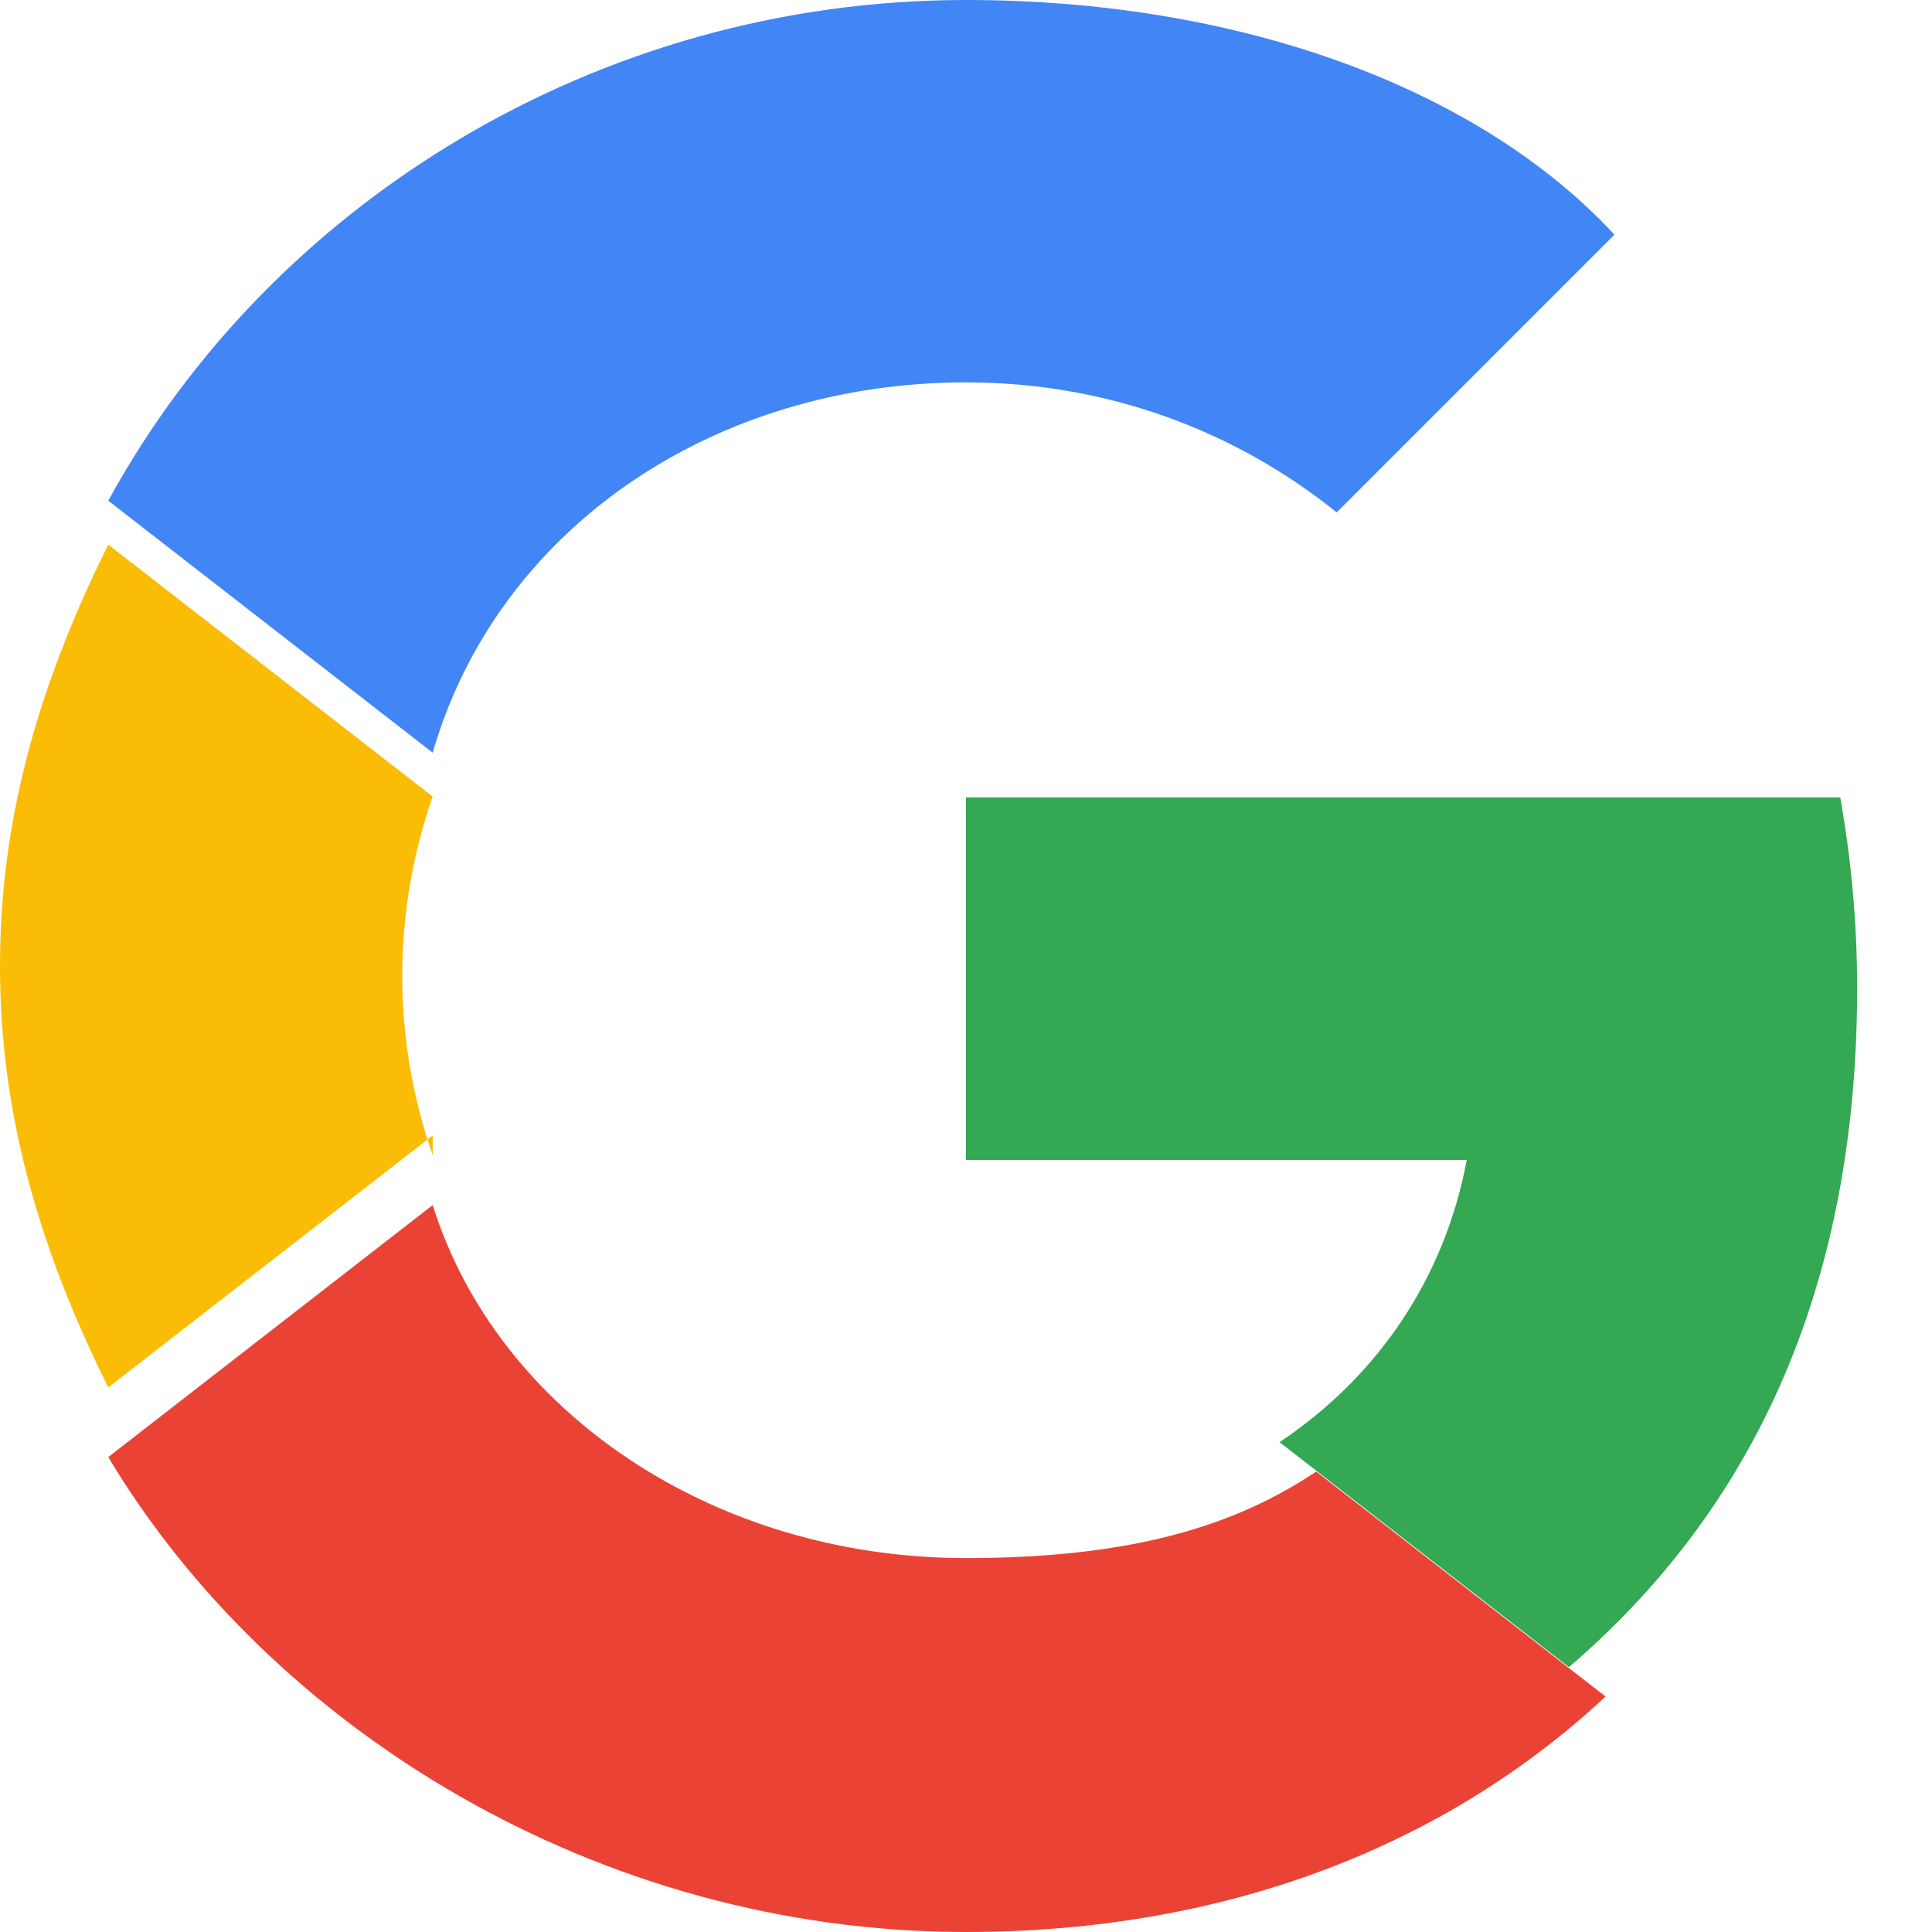
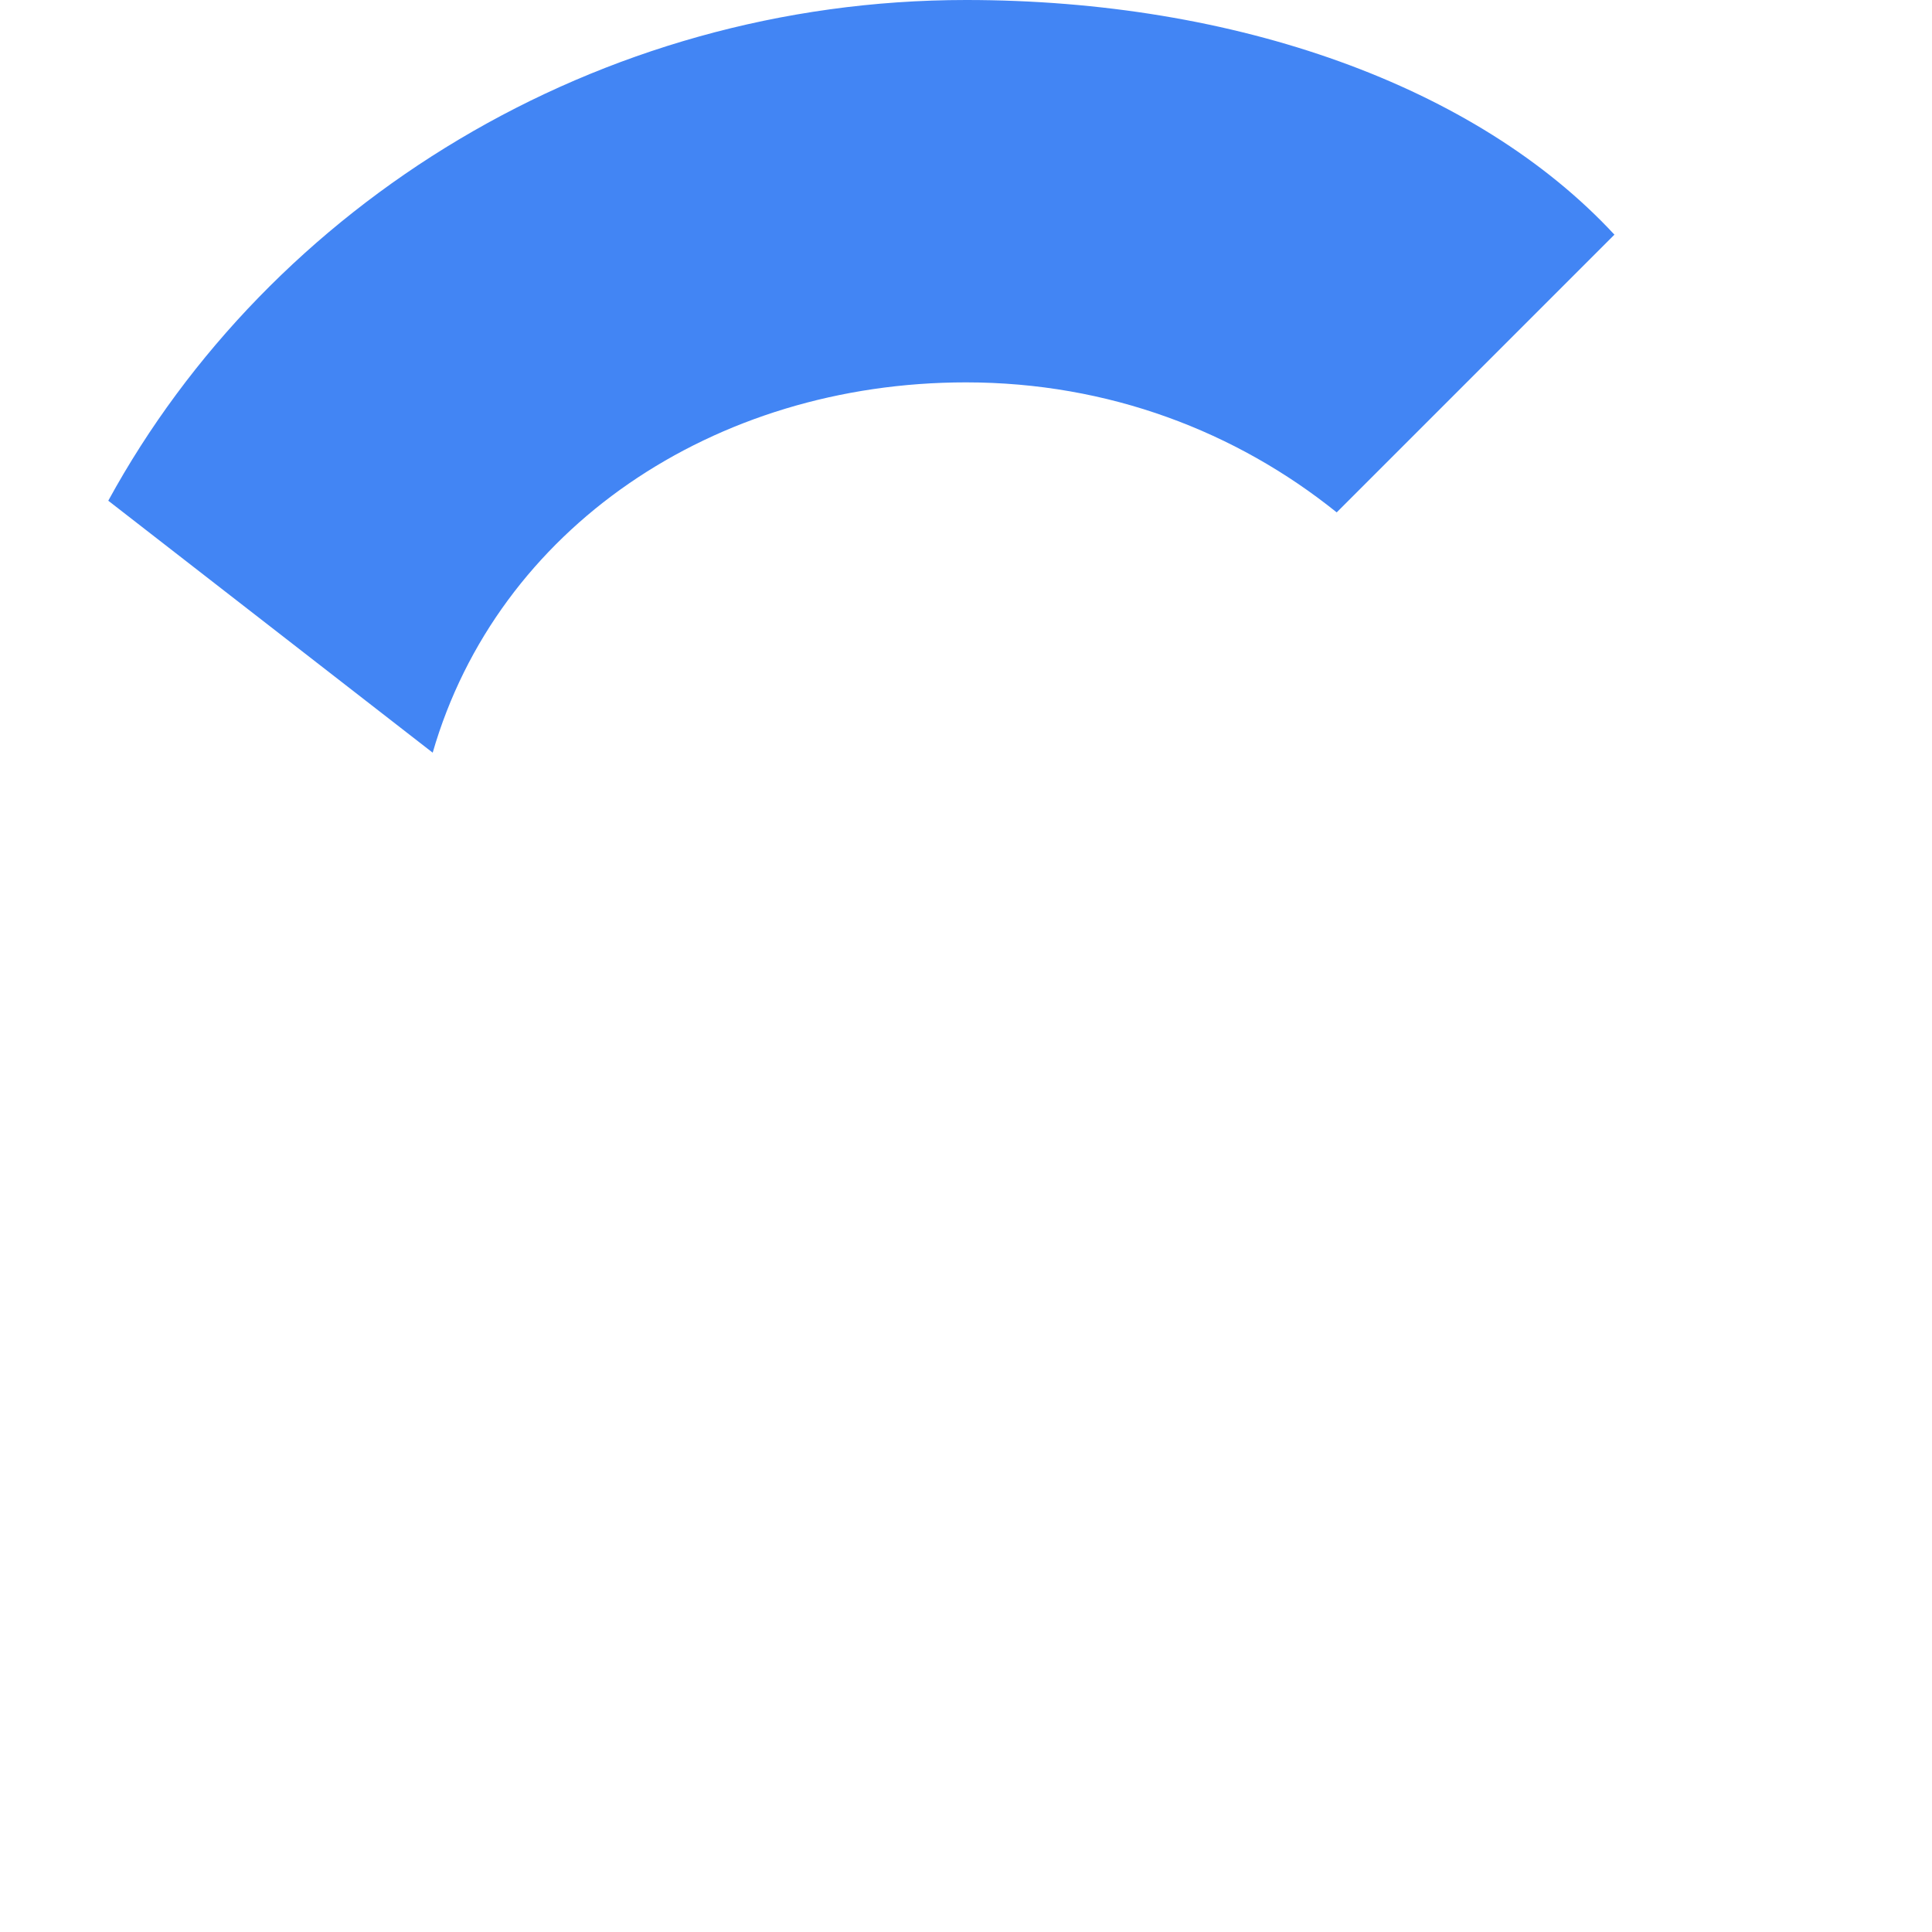
<svg xmlns="http://www.w3.org/2000/svg" width="46" height="46" viewBox="0 0 48 48">
  <g>
    <path fill="#4285F4" d="M24 9.5c3.54 0 6.71 1.22 9.21 3.23l6.9-6.9C36.68 2.13 30.7 0 24 0 14.82 0 6.71 5.08 2.69 12.44l8.06 6.26C12.36 13.13 17.73 9.5 24 9.5z" />
-     <path fill="#34A853" d="M46.14 24.55c0-1.64-.15-3.22-.42-4.74H24v9.01h12.44c-.54 2.9-2.18 5.36-4.65 7.01l7.19 5.59C43.98 37.13 46.14 31.36 46.14 24.55z" />
-     <path fill="#FBBC05" d="M10.75 28.7c-1.01-2.9-1.01-6.01 0-8.91l-8.06-6.26C.9 17.13 0 20.46 0 24c0 3.54.9 6.87 2.69 10.47l8.06-6.26z" />
-     <path fill="#EA4335" d="M24 48c6.48 0 11.92-2.15 15.89-5.85l-7.19-5.59c-2.01 1.35-4.59 2.15-8.7 2.15-6.27 0-11.64-3.63-13.25-8.77l-8.06 6.26C6.71 42.92 14.82 48 24 48z" />
-     <path fill="none" d="M0 0h48v48H0z" />
  </g>
</svg>